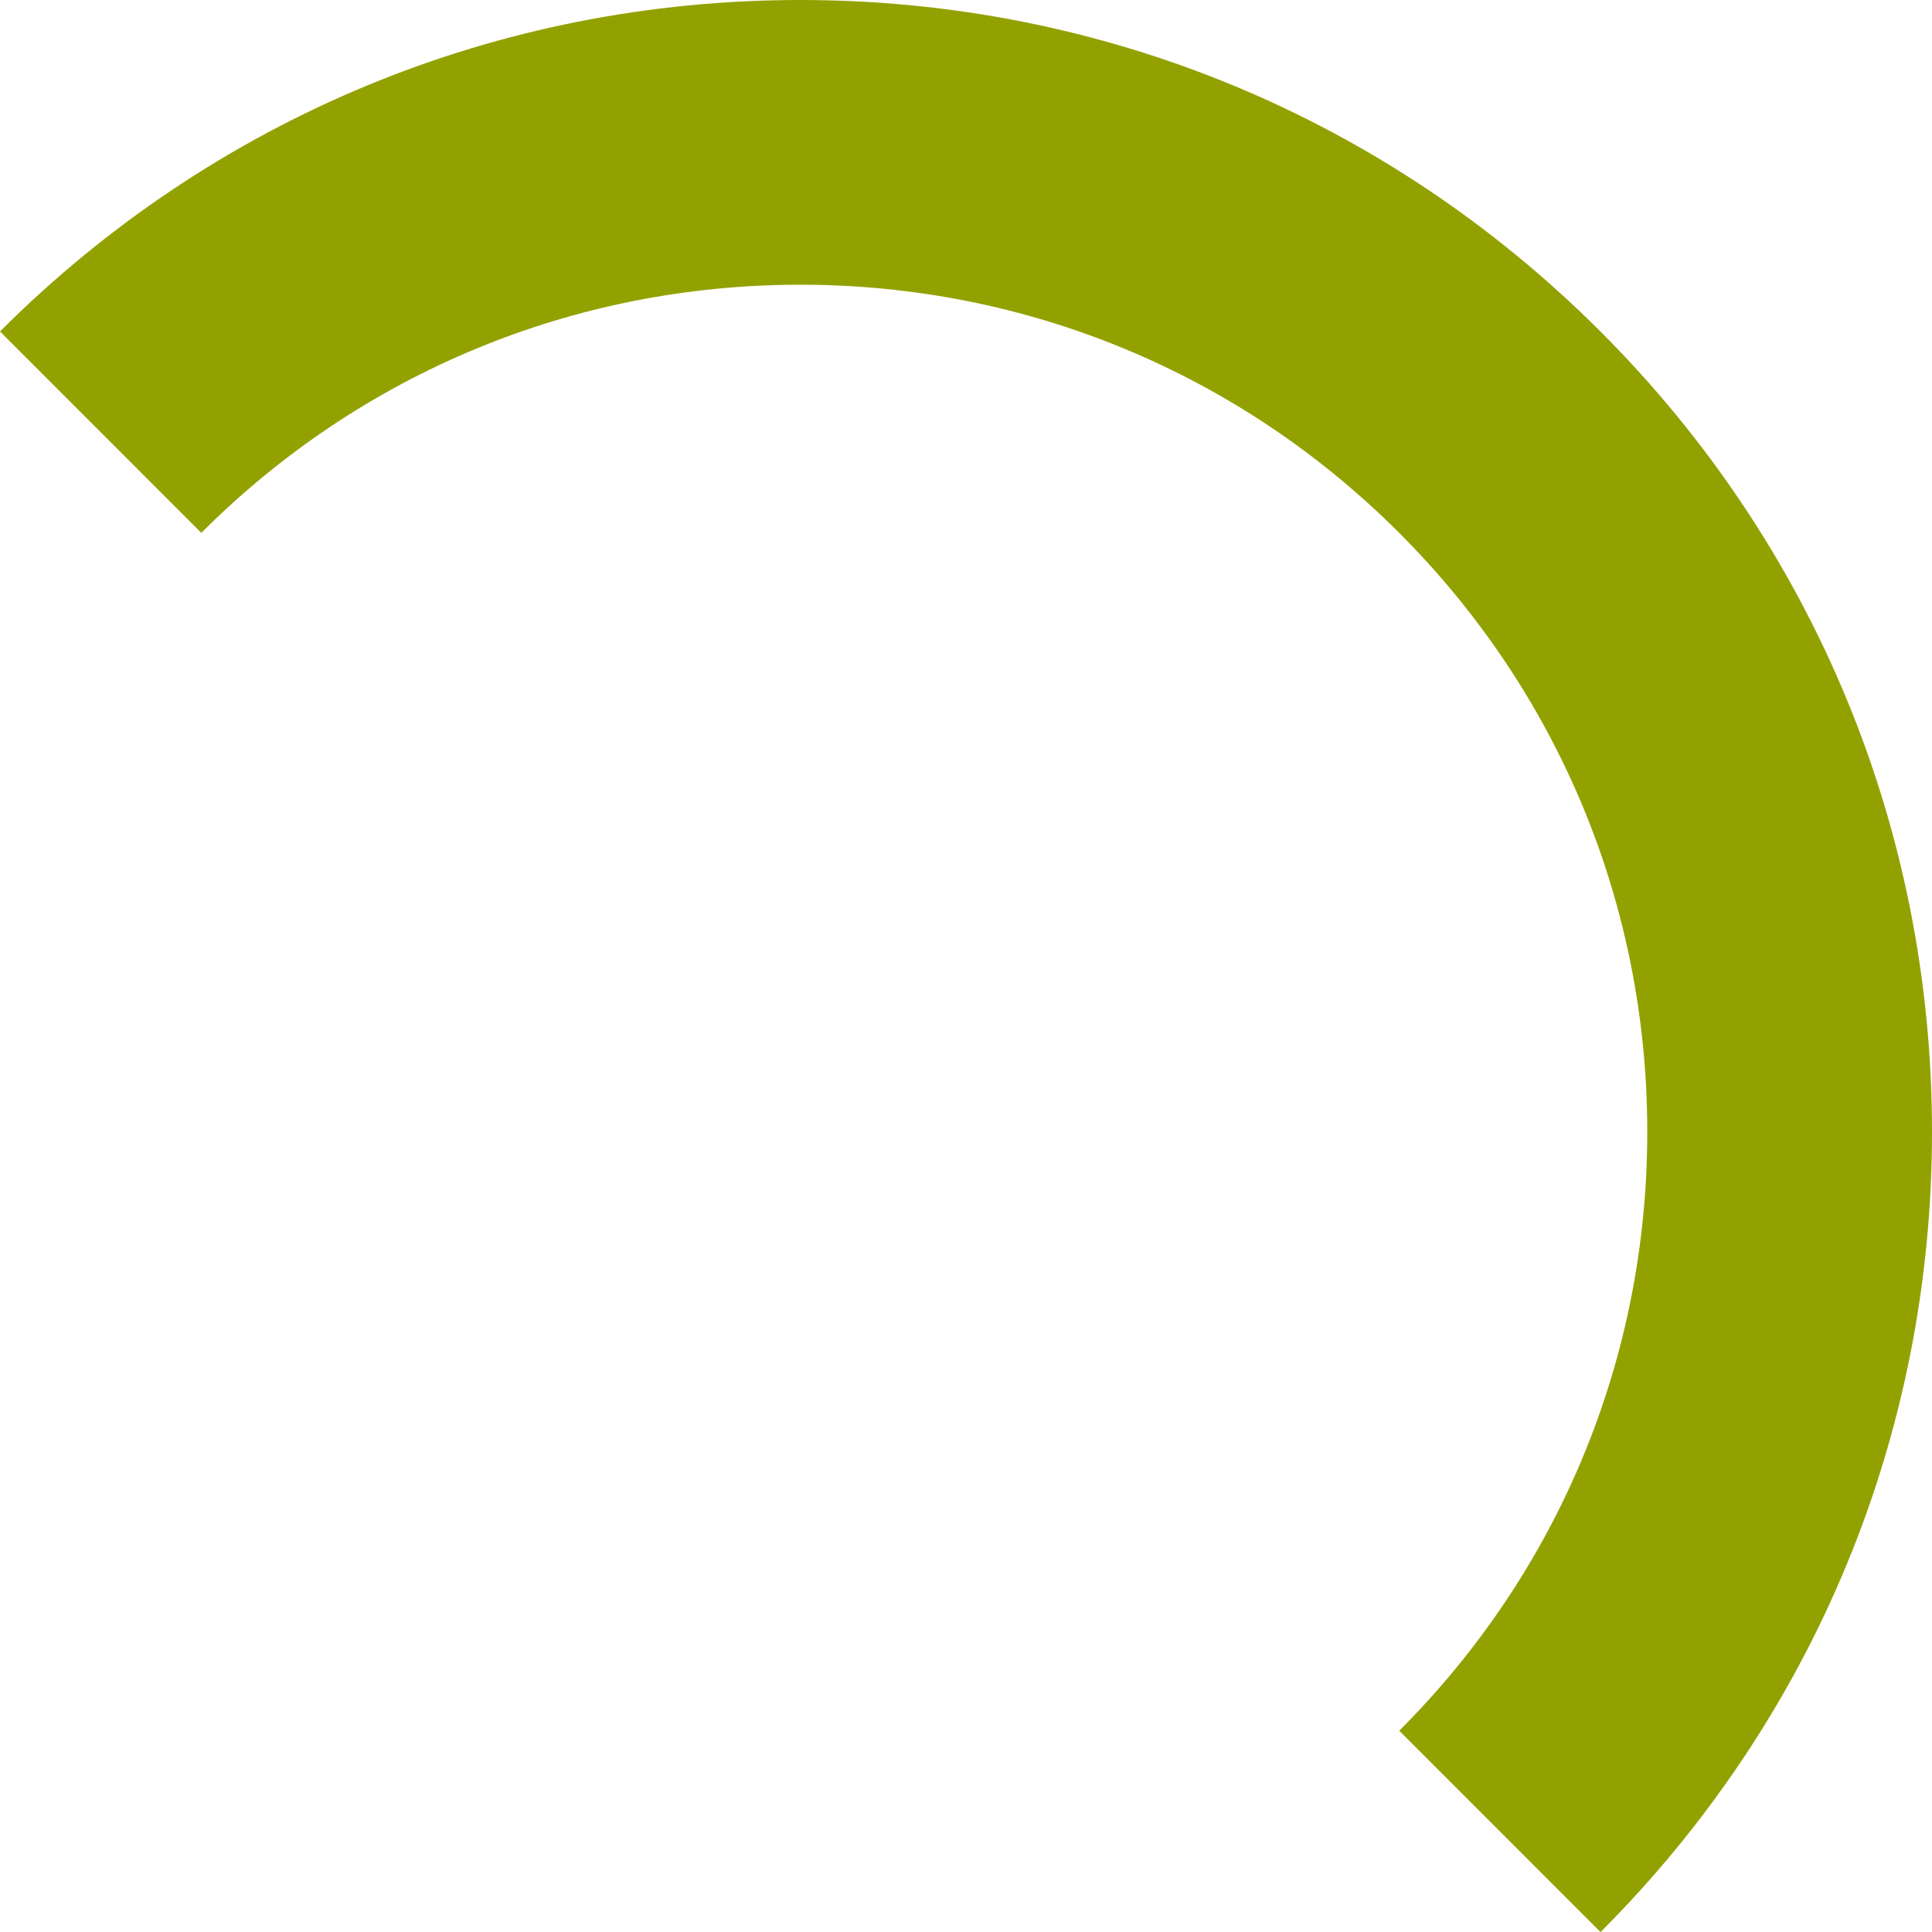
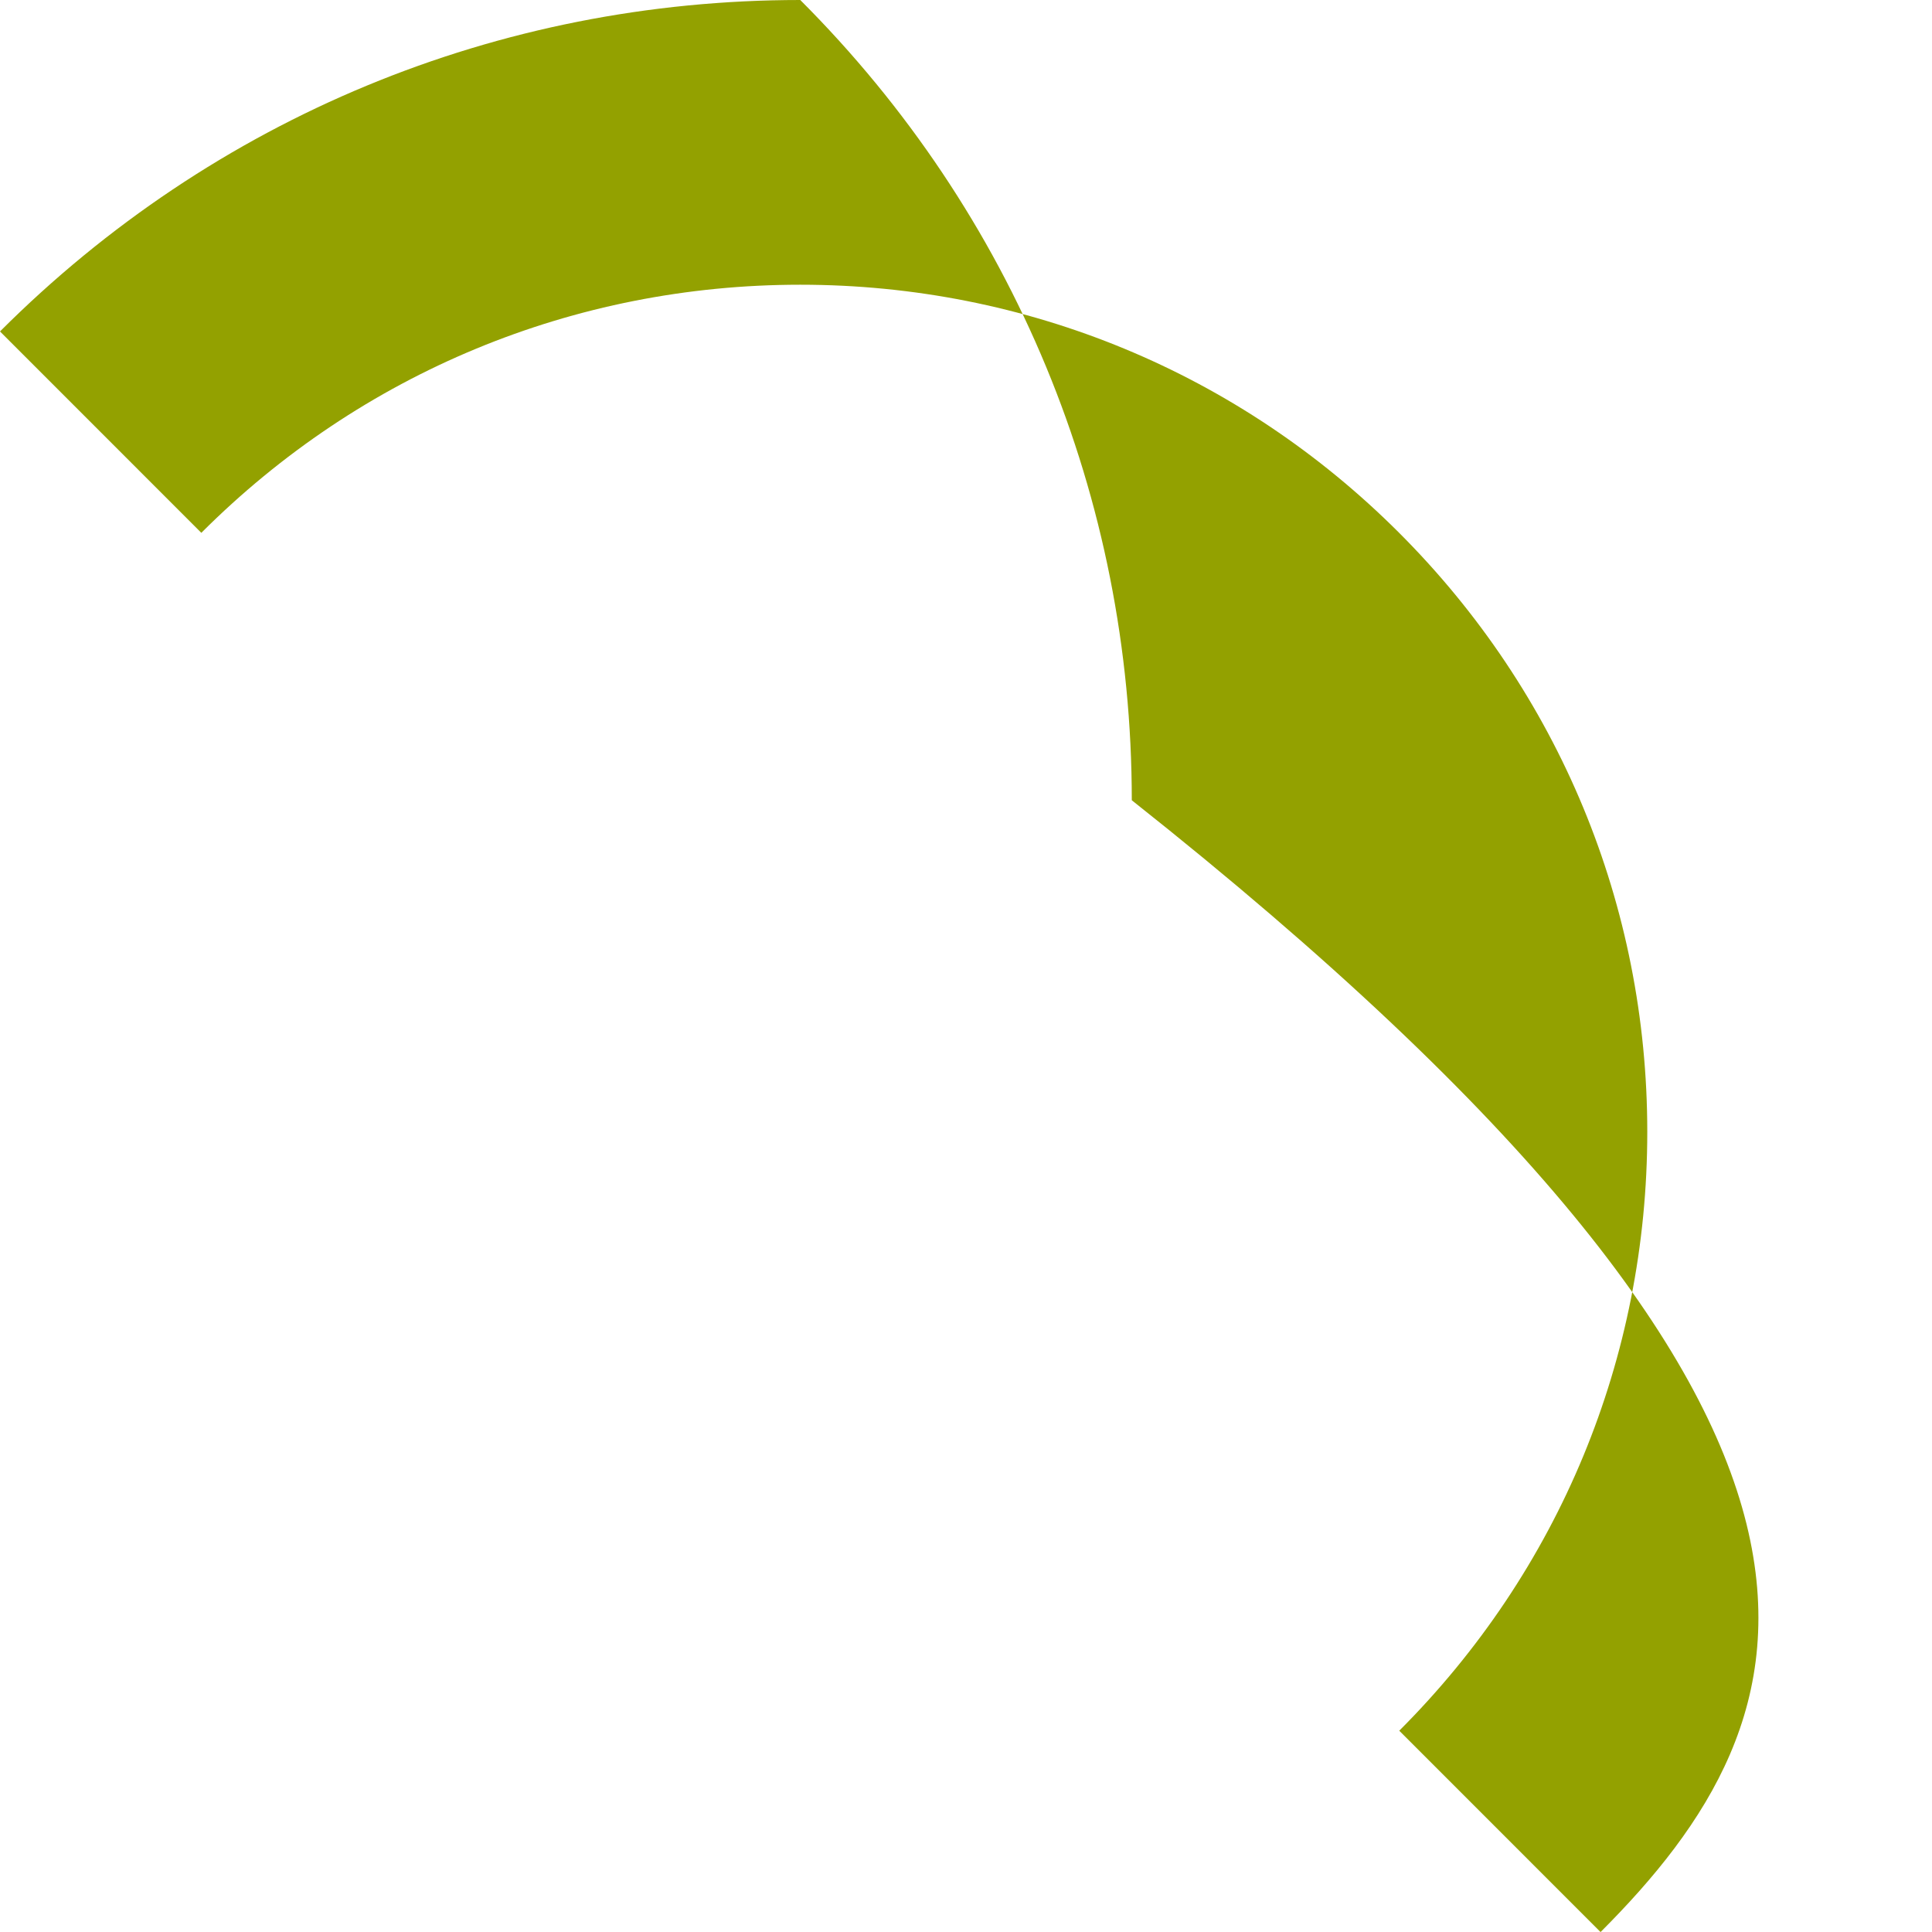
<svg xmlns="http://www.w3.org/2000/svg" version="1.1" id="Ebene_1" x="0px" y="0px" width="67.856px" height="67.858px" viewBox="0 0 67.856 67.858" enable-background="new 0 0 67.856 67.858" xml:space="preserve">
  <g>
-     <path fill="#93A100" d="M56.215,67.858l-7.07-7.072c5.618-5.617,8.712-13.088,8.711-21.035c-0.001-7.946-3.096-15.418-8.716-21.038   C43.522,13.095,36.052,10,28.107,10c-7.946,0-15.417,3.095-21.036,8.714L0,11.641C7.508,4.135,17.49,0,28.107,0   c10.616,0,20.598,4.135,28.105,11.643c7.507,7.508,11.643,17.49,11.644,28.107C67.857,50.369,63.723,60.35,56.215,67.858z" />
+     <path fill="#93A100" d="M56.215,67.858l-7.07-7.072c5.618-5.617,8.712-13.088,8.711-21.035c-0.001-7.946-3.096-15.418-8.716-21.038   C43.522,13.095,36.052,10,28.107,10c-7.946,0-15.417,3.095-21.036,8.714L0,11.641C7.508,4.135,17.49,0,28.107,0   c7.507,7.508,11.643,17.49,11.644,28.107C67.857,50.369,63.723,60.35,56.215,67.858z" />
  </g>
</svg>